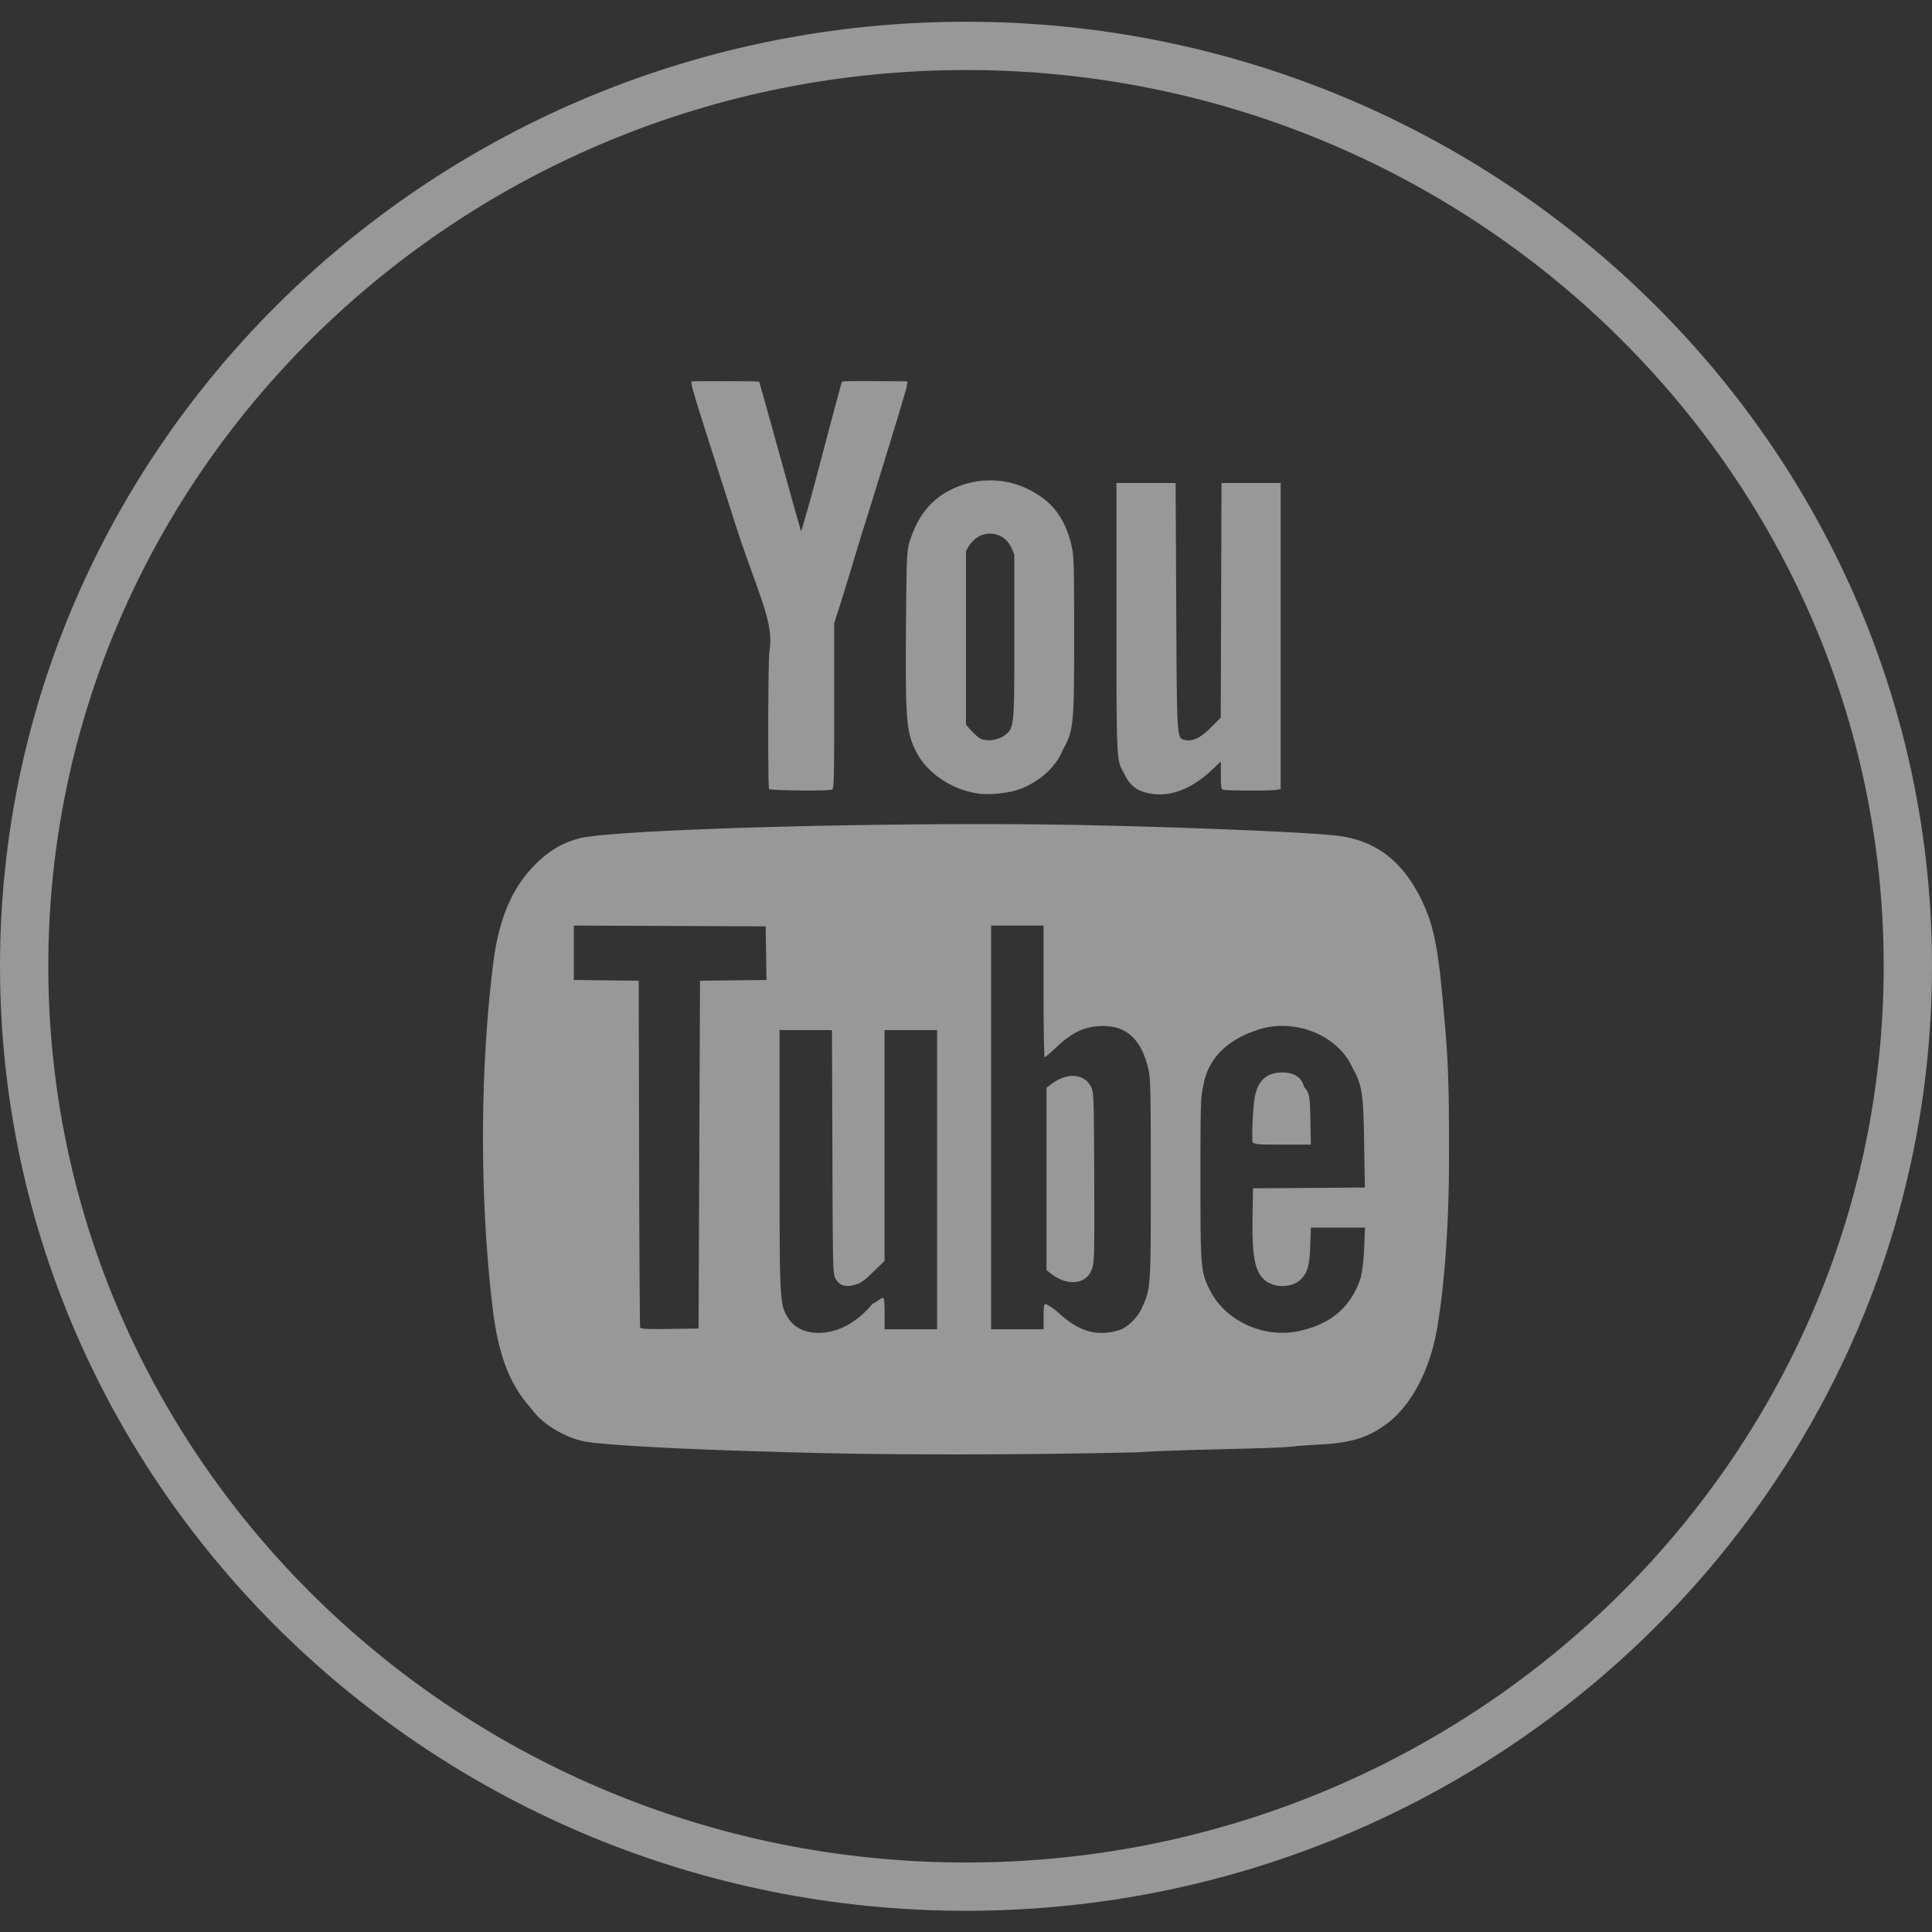
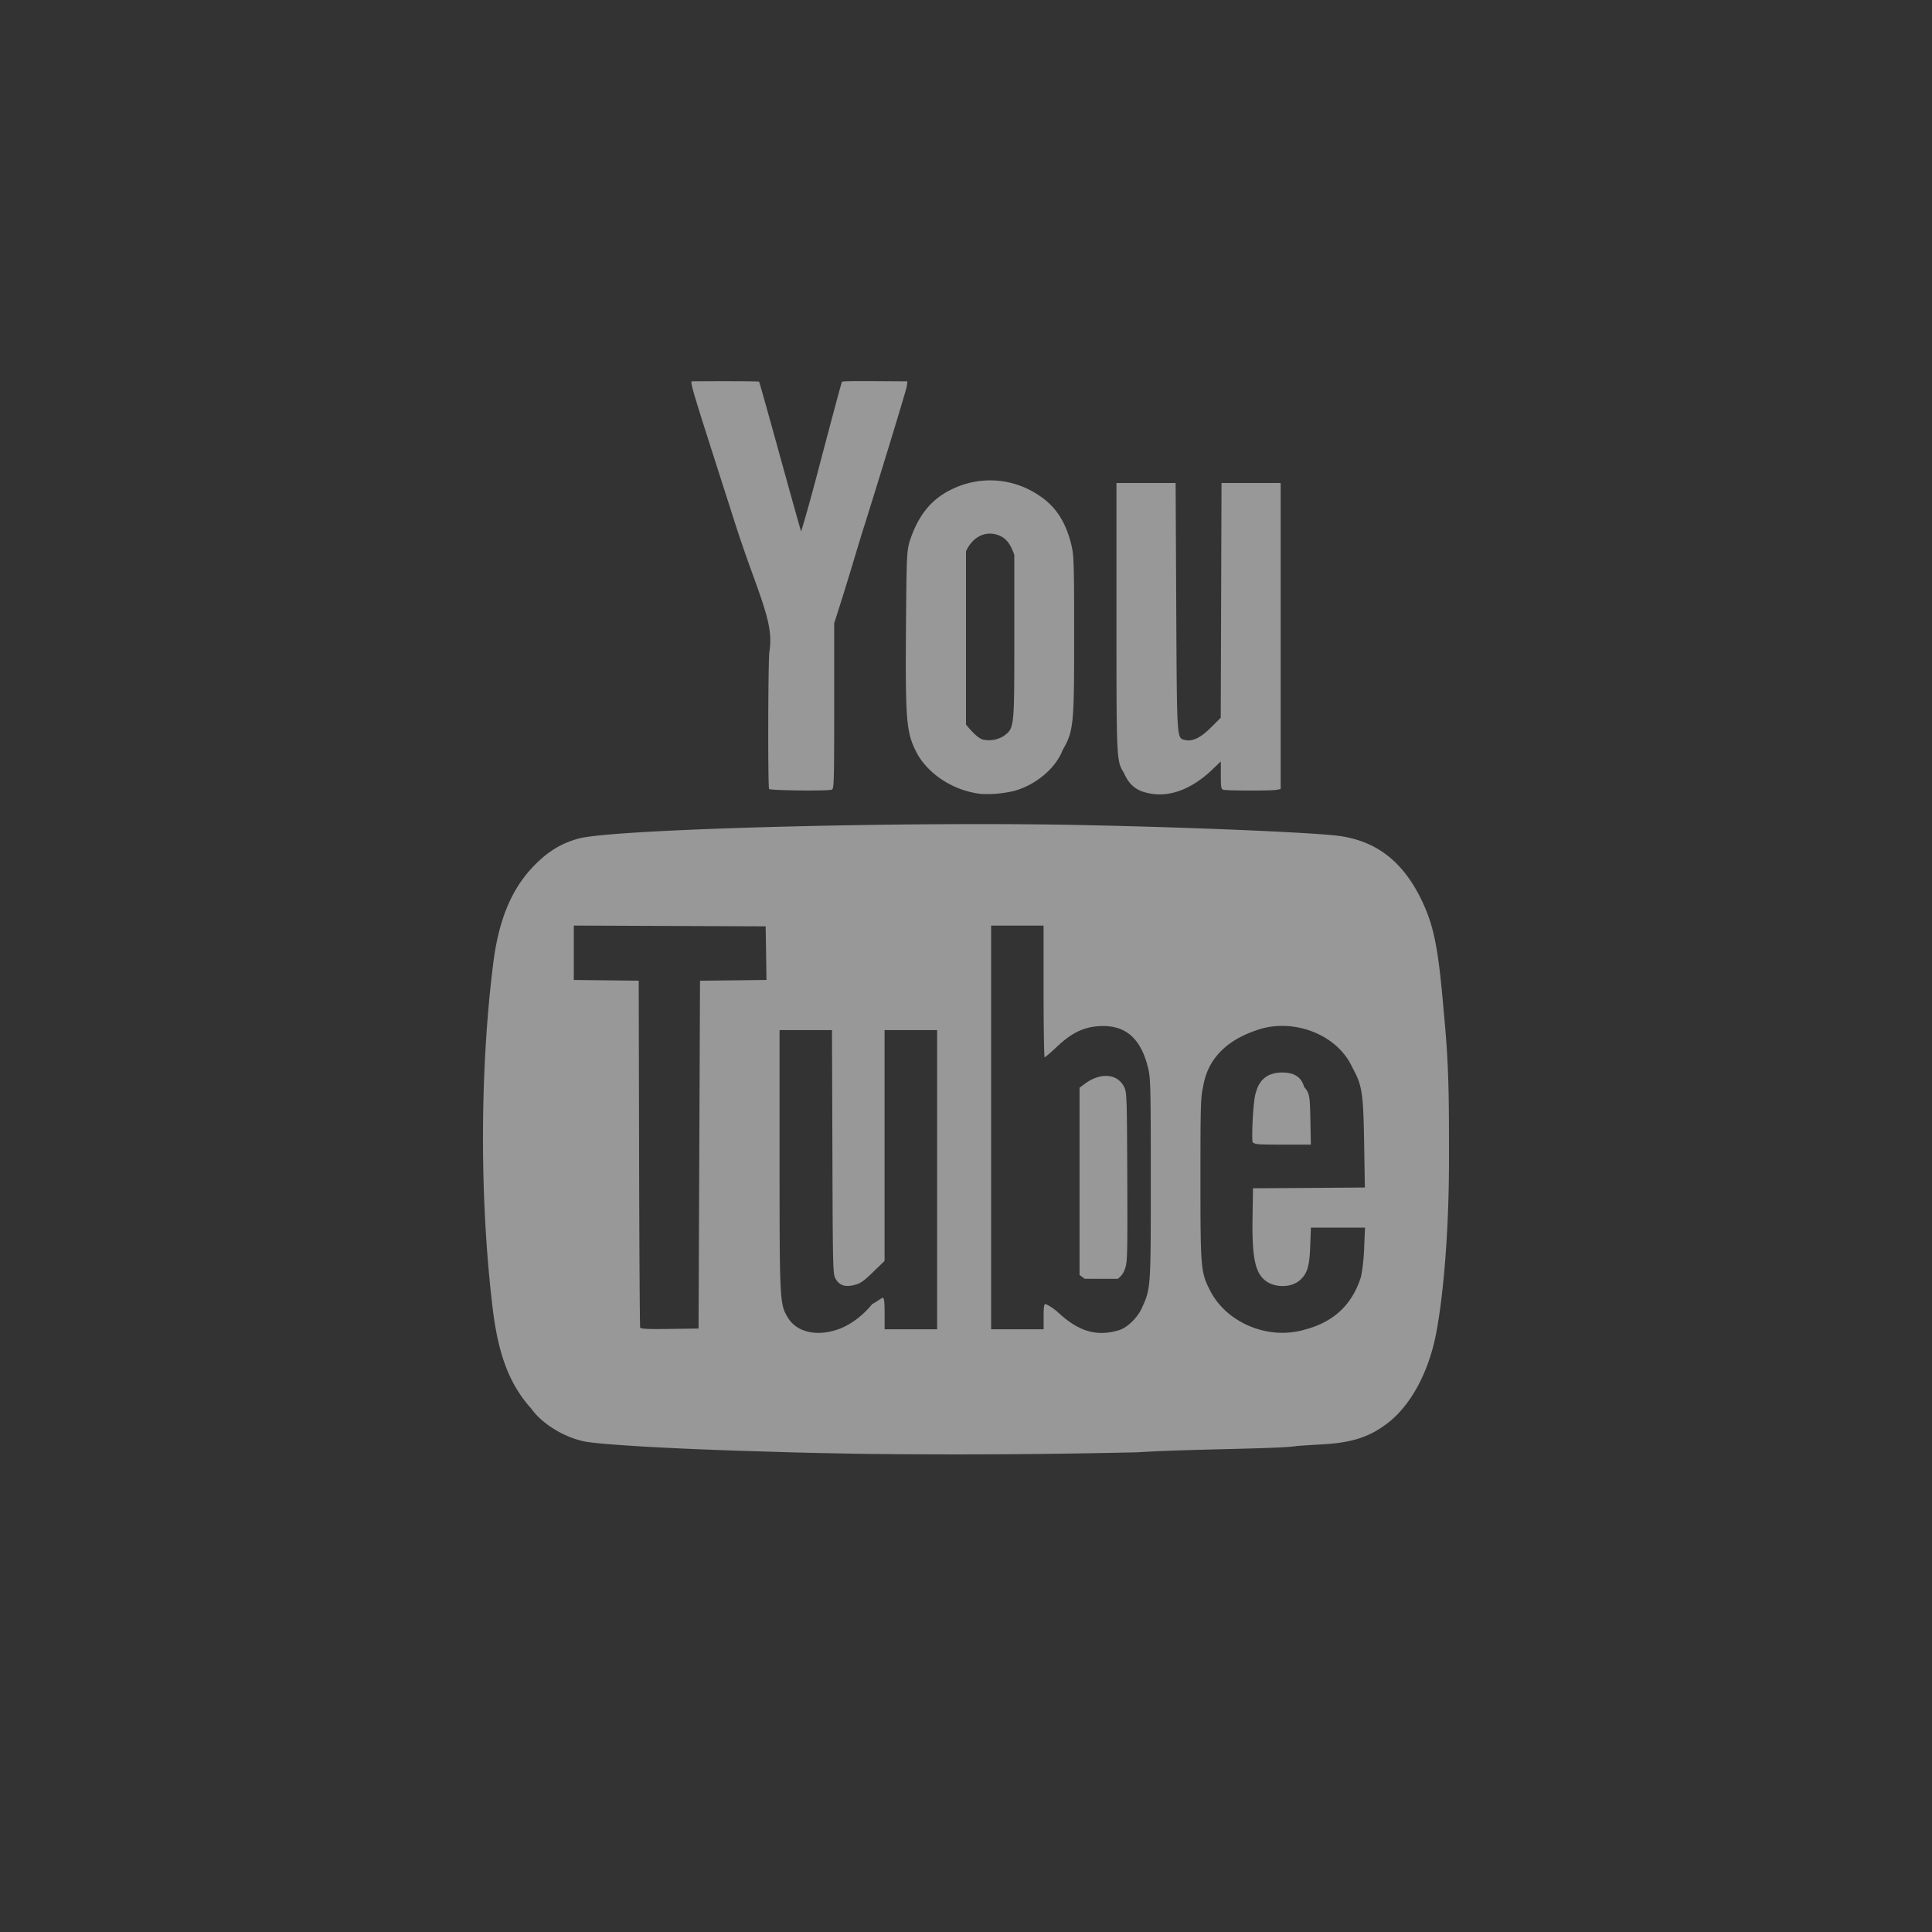
<svg xmlns="http://www.w3.org/2000/svg" width="40" height="40" viewBox="0 0 40 40">
  <rect x="0" y="0" width="40" height="40" fill="#333333" stroke="none" />
  <defs>
    <clipPath id="9mmpa">
-       <path fill="#fff" d="M20 39.561c11 0 20-8.755 20-19.561C40 9.205 31 .45 20 .45S0 9.205 0 20c0 10.806 9 19.561 20 19.561z" />
-     </clipPath>
+       </clipPath>
  </defs>
  <g>
    <g opacity=".7">
      <g opacity=".7" />
      <g opacity=".7">
-         <path fill="none" stroke="#fff" stroke-miterlimit="20" stroke-width="2" d="M20 39.561c11 0 20-8.755 20-19.561C40 9.205 31 .45 20 .45S0 9.205 0 20c0 10.806 9 19.561 20 19.561z" clip-path="url(&quot;#9mmpa&quot;)" />
-       </g>
+         </g>
      <g opacity=".7">
-         <path fill="#fff" d="M19 15.624c-.234-.44-.257-.624-.243-2.624.012-1.482.016-1.576.076-1.791.167-.511.425-.86.858-1.071a1.797 1.797 0 0 1 1.8.106c.358.226.575.555.692 1.044.051.216.056.382.056 1.896 0 1.816-.009 1.949-.239 2.347-.147.385-.566.724-1 .843a2.38 2.38 0 0 1-.694.063c-.548-.065-1.051-.381-1.306-.813zm1.786-.39c.214-.157.214-.17.214-1.944v-1.8c-.087-.254-.188-.374-.385-.427-.255-.063-.488.076-.615.35V15c.094.117.246.29.358.314a.58.58 0 0 0 .429-.08zm2.482.766c-.153-.249-.153-.248-.153-3.2V10h1.225l.013 2.584c.014 2.759.01 2.695.178 2.736.155.038.326-.043.539-.257l.204-.203.008-2.409L25.29 10h1.225v6.336l-.084.017c-.1.02-1.028.019-1.103-.002-.045-.012-.052-.053-.052-.3v-.287l-.174.167c-.4.382-.832.56-1.23.507-.304-.04-.482-.154-.603-.438zM16 30.057c-2.147-.057-3.602-.154-3.892-.212-.415-.082-.878-.357-1.108-.68-.469-.52-.699-1.165-.81-2.165-.259-2.206-.253-4.833.015-7 .118-1 .411-1.647.902-2.127.28-.274.55-.427.893-.517.795-.196 6.884-.356 10.588-.27 2.14.046 4.412.143 5.066.212.794.089 1.346.493 1.739 1.258.292.578.384 1.028.503 2.444.104 1.07.104 1.754.104 3 0 1.54-.123 2.876-.27 3.626-.156.793-.523 1.47-.998 1.836-.366.283-.732.41-1.372.443-.183.01-.413.025-.513.033-.354.062-2.252.062-3.292.13a162.58 162.58 0 0 1-5.724.032c-.706-.012-1.542-.031-1.831-.043zm-.073-16.547c.073-.442-.042-.79-.366-1.681a28.242 28.242 0 0 1-.422-1.245c-.915-2.857-.867-2.69-.78-2.69.641-.005 1.349-.002 1.357.007.006.006.202.703.435 1.55.235.847.43 1.549.435 1.549.004 0 .141-.46.305-1.078.341-1.296.533-2.01.54-2.017.016-.014.185-.017.741-.014l.615.004-.013.105c-.011.07-.431 1.453-.87 2.858-.048.142-.171.555-.272.89-.102.333-.224.73-.273.88l-.088.276v1.716c0 1.61-.004 1.718-.053 1.73-.11.03-1.276.016-1.295-.015-.026-.042-.022-2.48.004-2.825zM18.057 27c.098-.05.197-.13.218-.13.03 0 .04.08.04.325v.326h1.087v-6.194h-1.088v4.779l-.234.227c-.186.182-.263.237-.379.268-.194.053-.318.016-.397-.119-.06-.1-.062-.146-.07-2.628l-.009-2.527H16.14V24c0 2.932.003 3 .17 3.277.183.308.61.404 1.06.239.217-.08.473-.253.688-.516zm5.585.078c.184-.401.184-.411.184-2.669 0-1.853-.005-2.082-.052-2.282-.152-.641-.483-.922-1.04-.88-.31.023-.556.145-.85.423-.128.121-.243.22-.256.22-.011 0-.022-.613-.022-1.363v-1.363H20.52v8.357h1.087v-.282c0-.186.012-.239.034-.239.018 0 .14.057.272.178.423.39.789.498 1.245.365.176-.05.389-.255.485-.465zm-1.186-.602c-.182.119-.456.081-.684-.098l-.105-.08V22.52l.106-.079c.324-.242.677-.216.817.062.055.108.058.206.065 1.863.006 1.635.002 1.761-.045 1.896a.398.398 0 0 1-.154.215zm5.723-.044a3.86 3.86 0 0 0 .064-.593l.018-.422h-1.12l-.014.378c-.016.43-.061.577-.22.715-.17.146-.483.156-.685.022-.222-.16-.302-.43-.29-1.308l.01-.622 1.158-.007 1.158-.009-.015-.926c-.018-1.033-.04-1.19-.243-1.556-.311-.695-1.245-1.046-2-.769-.607.21-1 .587-1.092 1.172-.049.206-.054.39-.054 1.902 0 1.854.006 1.93.199 2.309.344.676 1.207 1.028 1.947.814.625-.16 1-.532 1.179-1.1zM26 22.627c.071-.283.256-.422.547-.422.243 0 .397.092.453.298.113.13.12.186.13.67l.01.525h-.594c-.546 0-.546-.007-.61-.046-.028-.072.01-.904.064-1.025zm-11.522 1.278l.015-3.6.688-.008.688-.008-.008-.555-.009-.555-1.986-.008-1.986-.008v1.126l.672.008.672.007.008 3.572c.004 1.964.014 3.588.022 3.608.01.03.15.037.611.03l.598-.008z" />
+         <path fill="#fff" d="M19 15.624c-.234-.44-.257-.624-.243-2.624.012-1.482.016-1.576.076-1.791.167-.511.425-.86.858-1.071a1.797 1.797 0 0 1 1.8.106c.358.226.575.555.692 1.044.051.216.056.382.056 1.896 0 1.816-.009 1.949-.239 2.347-.147.385-.566.724-1 .843a2.38 2.38 0 0 1-.694.063c-.548-.065-1.051-.381-1.306-.813zm1.786-.39c.214-.157.214-.17.214-1.944v-1.8c-.087-.254-.188-.374-.385-.427-.255-.063-.488.076-.615.35V15c.094.117.246.29.358.314a.58.58 0 0 0 .429-.08zm2.482.766c-.153-.249-.153-.248-.153-3.2V10h1.225l.013 2.584c.014 2.759.01 2.695.178 2.736.155.038.326-.043.539-.257l.204-.203.008-2.409L25.29 10h1.225v6.336l-.084.017c-.1.02-1.028.019-1.103-.002-.045-.012-.052-.053-.052-.3v-.287l-.174.167c-.4.382-.832.56-1.23.507-.304-.04-.482-.154-.603-.438zM16 30.057c-2.147-.057-3.602-.154-3.892-.212-.415-.082-.878-.357-1.108-.68-.469-.52-.699-1.165-.81-2.165-.259-2.206-.253-4.833.015-7 .118-1 .411-1.647.902-2.127.28-.274.55-.427.893-.517.795-.196 6.884-.356 10.588-.27 2.14.046 4.412.143 5.066.212.794.089 1.346.493 1.739 1.258.292.578.384 1.028.503 2.444.104 1.07.104 1.754.104 3 0 1.54-.123 2.876-.27 3.626-.156.793-.523 1.47-.998 1.836-.366.283-.732.41-1.372.443-.183.01-.413.025-.513.033-.354.062-2.252.062-3.292.13a162.58 162.58 0 0 1-5.724.032c-.706-.012-1.542-.031-1.831-.043zm-.073-16.547c.073-.442-.042-.79-.366-1.681a28.242 28.242 0 0 1-.422-1.245c-.915-2.857-.867-2.69-.78-2.69.641-.005 1.349-.002 1.357.007.006.006.202.703.435 1.55.235.847.43 1.549.435 1.549.004 0 .141-.46.305-1.078.341-1.296.533-2.01.54-2.017.016-.014.185-.017.741-.014l.615.004-.013.105c-.011.07-.431 1.453-.87 2.858-.048.142-.171.555-.272.89-.102.333-.224.73-.273.88l-.088.276v1.716c0 1.61-.004 1.718-.053 1.73-.11.03-1.276.016-1.295-.015-.026-.042-.022-2.48.004-2.825zM18.057 27c.098-.05.197-.13.218-.13.03 0 .04.08.04.325v.326h1.087v-6.194h-1.088v4.779l-.234.227c-.186.182-.263.237-.379.268-.194.053-.318.016-.397-.119-.06-.1-.062-.146-.07-2.628l-.009-2.527H16.14V24c0 2.932.003 3 .17 3.277.183.308.61.404 1.06.239.217-.08.473-.253.688-.516zm5.585.078c.184-.401.184-.411.184-2.669 0-1.853-.005-2.082-.052-2.282-.152-.641-.483-.922-1.04-.88-.31.023-.556.145-.85.423-.128.121-.243.22-.256.22-.011 0-.022-.613-.022-1.363v-1.363H20.52v8.357h1.087v-.282c0-.186.012-.239.034-.239.018 0 .14.057.272.178.423.39.789.498 1.245.365.176-.05.389-.255.485-.465zm-1.186-.602l-.105-.08V22.52l.106-.079c.324-.242.677-.216.817.062.055.108.058.206.065 1.863.006 1.635.002 1.761-.045 1.896a.398.398 0 0 1-.154.215zm5.723-.044a3.86 3.86 0 0 0 .064-.593l.018-.422h-1.12l-.014.378c-.016.43-.061.577-.22.715-.17.146-.483.156-.685.022-.222-.16-.302-.43-.29-1.308l.01-.622 1.158-.007 1.158-.009-.015-.926c-.018-1.033-.04-1.19-.243-1.556-.311-.695-1.245-1.046-2-.769-.607.21-1 .587-1.092 1.172-.049.206-.054.39-.054 1.902 0 1.854.006 1.93.199 2.309.344.676 1.207 1.028 1.947.814.625-.16 1-.532 1.179-1.1zM26 22.627c.071-.283.256-.422.547-.422.243 0 .397.092.453.298.113.13.12.186.13.67l.01.525h-.594c-.546 0-.546-.007-.61-.046-.028-.072.01-.904.064-1.025zm-11.522 1.278l.015-3.6.688-.008.688-.008-.008-.555-.009-.555-1.986-.008-1.986-.008v1.126l.672.008.672.007.008 3.572c.004 1.964.014 3.588.022 3.608.01.03.15.037.611.03l.598-.008z" />
      </g>
    </g>
  </g>
</svg>